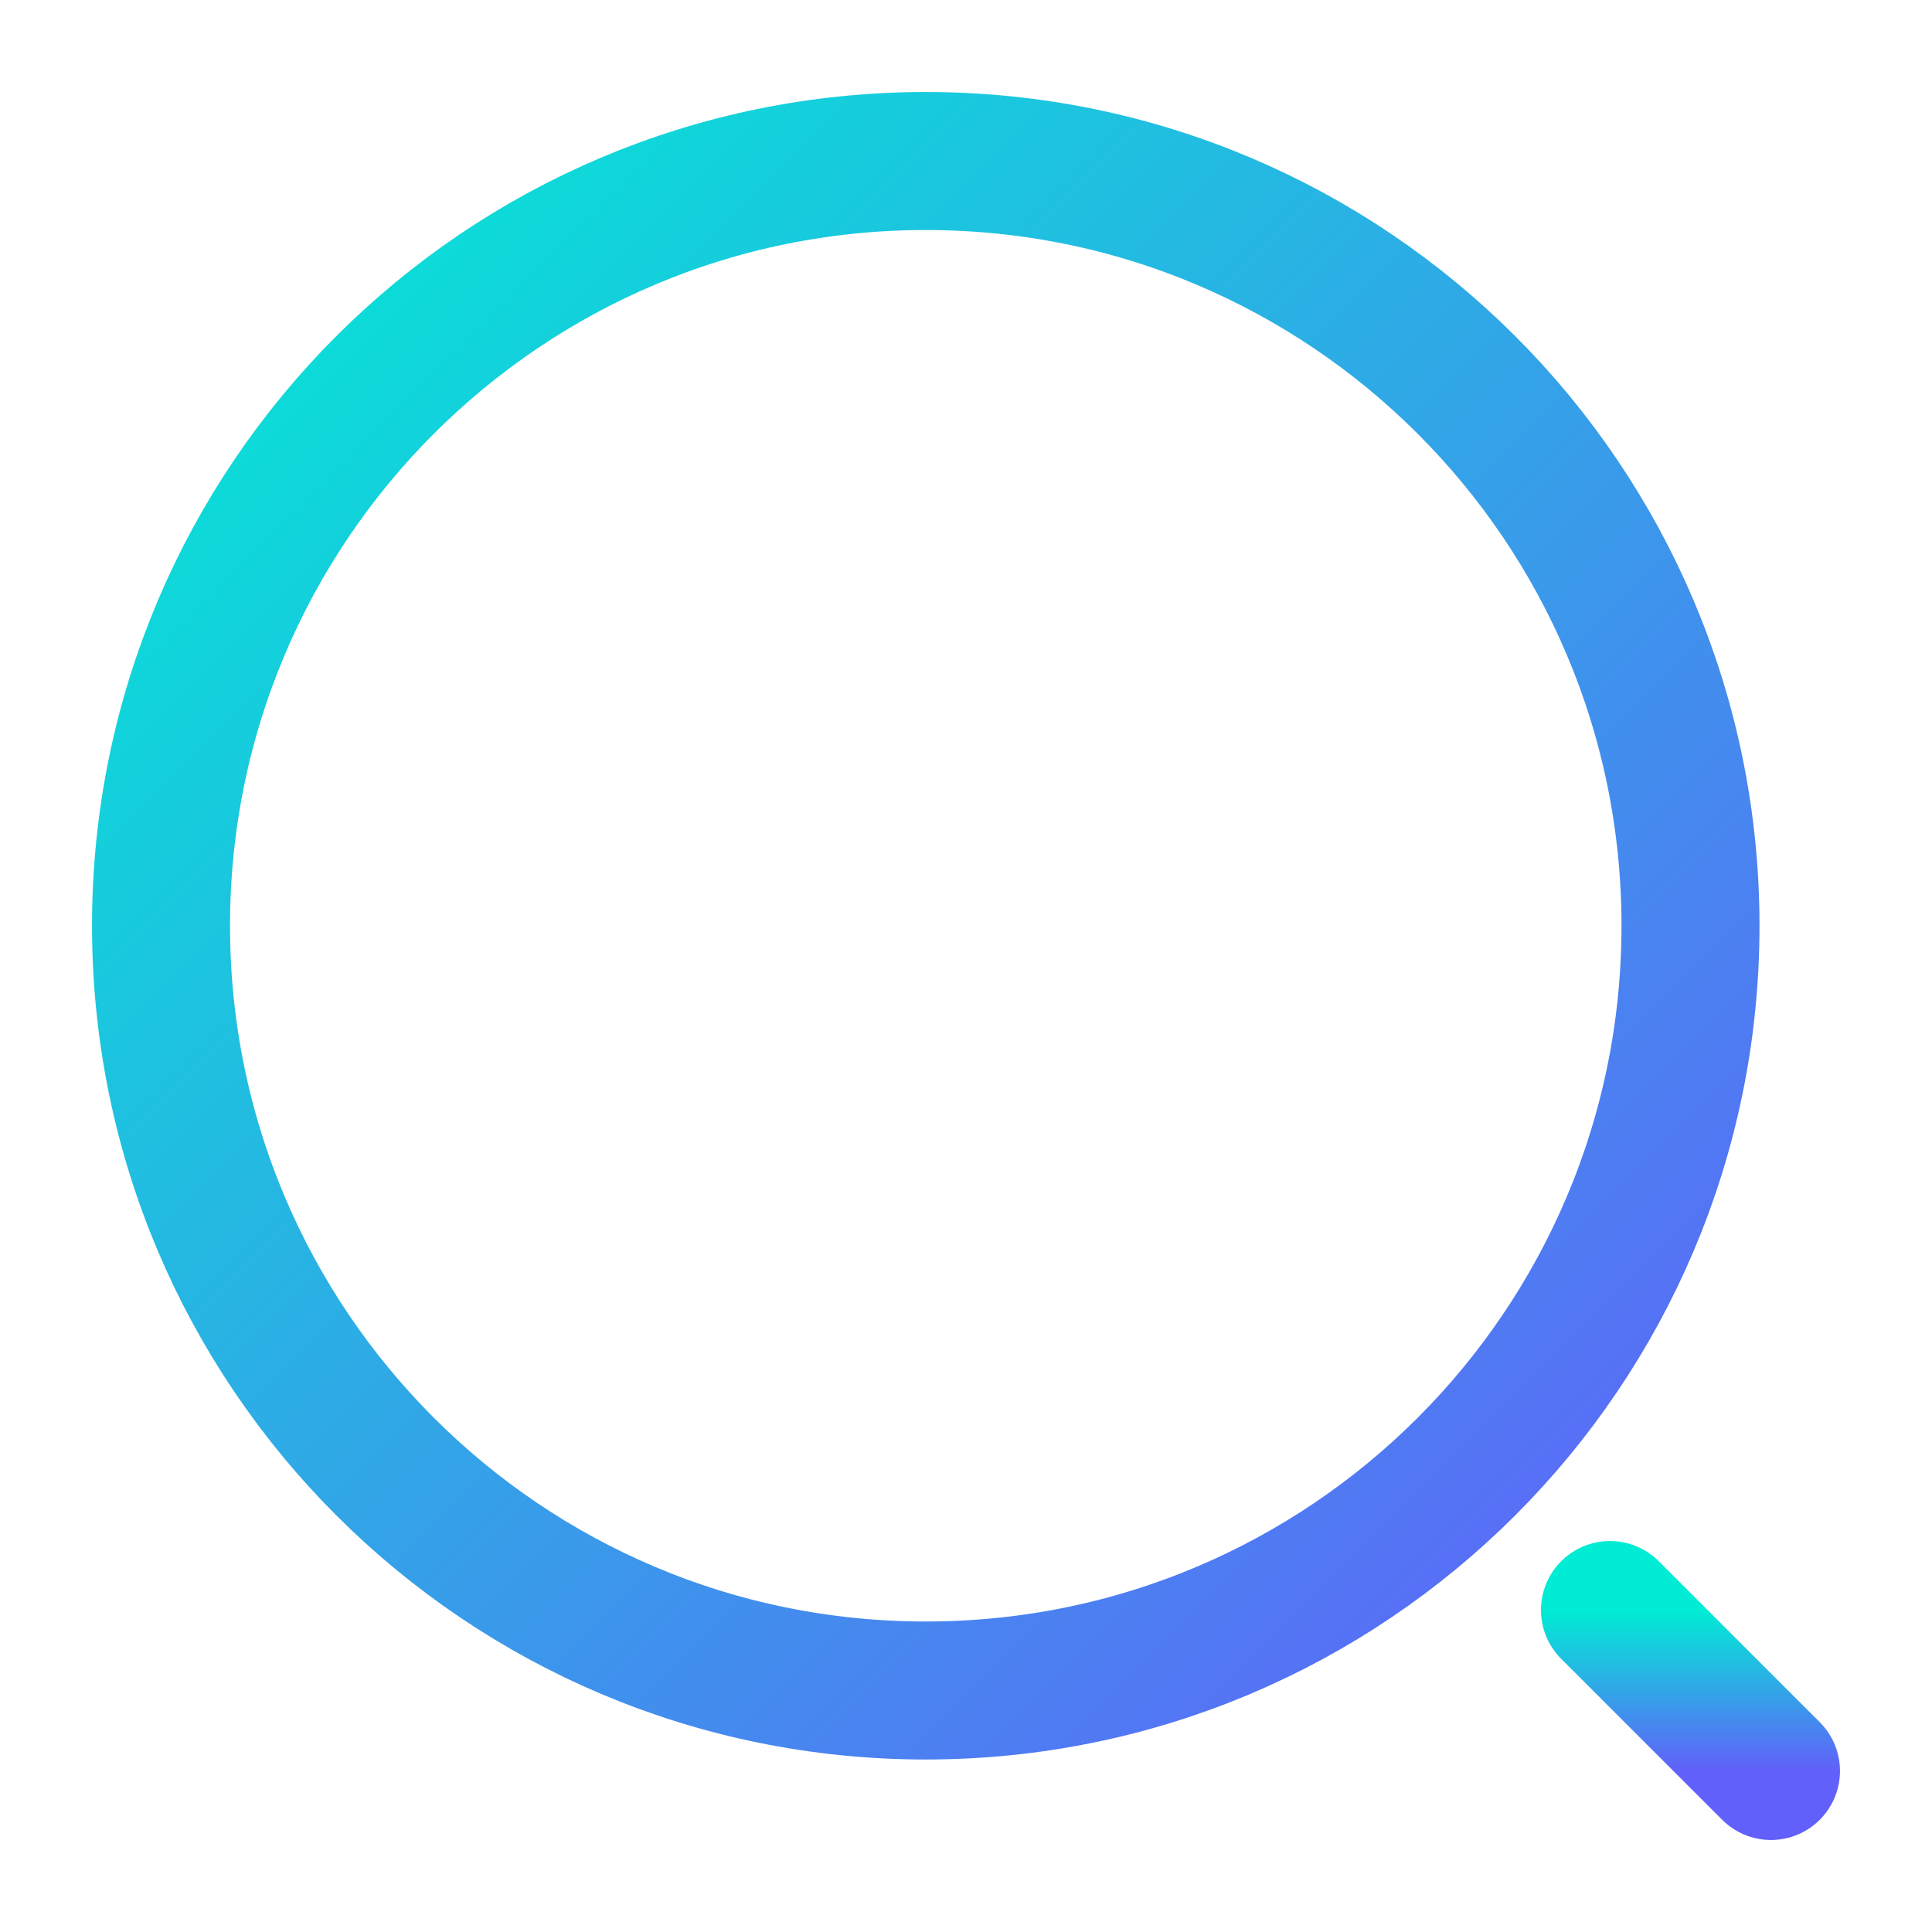
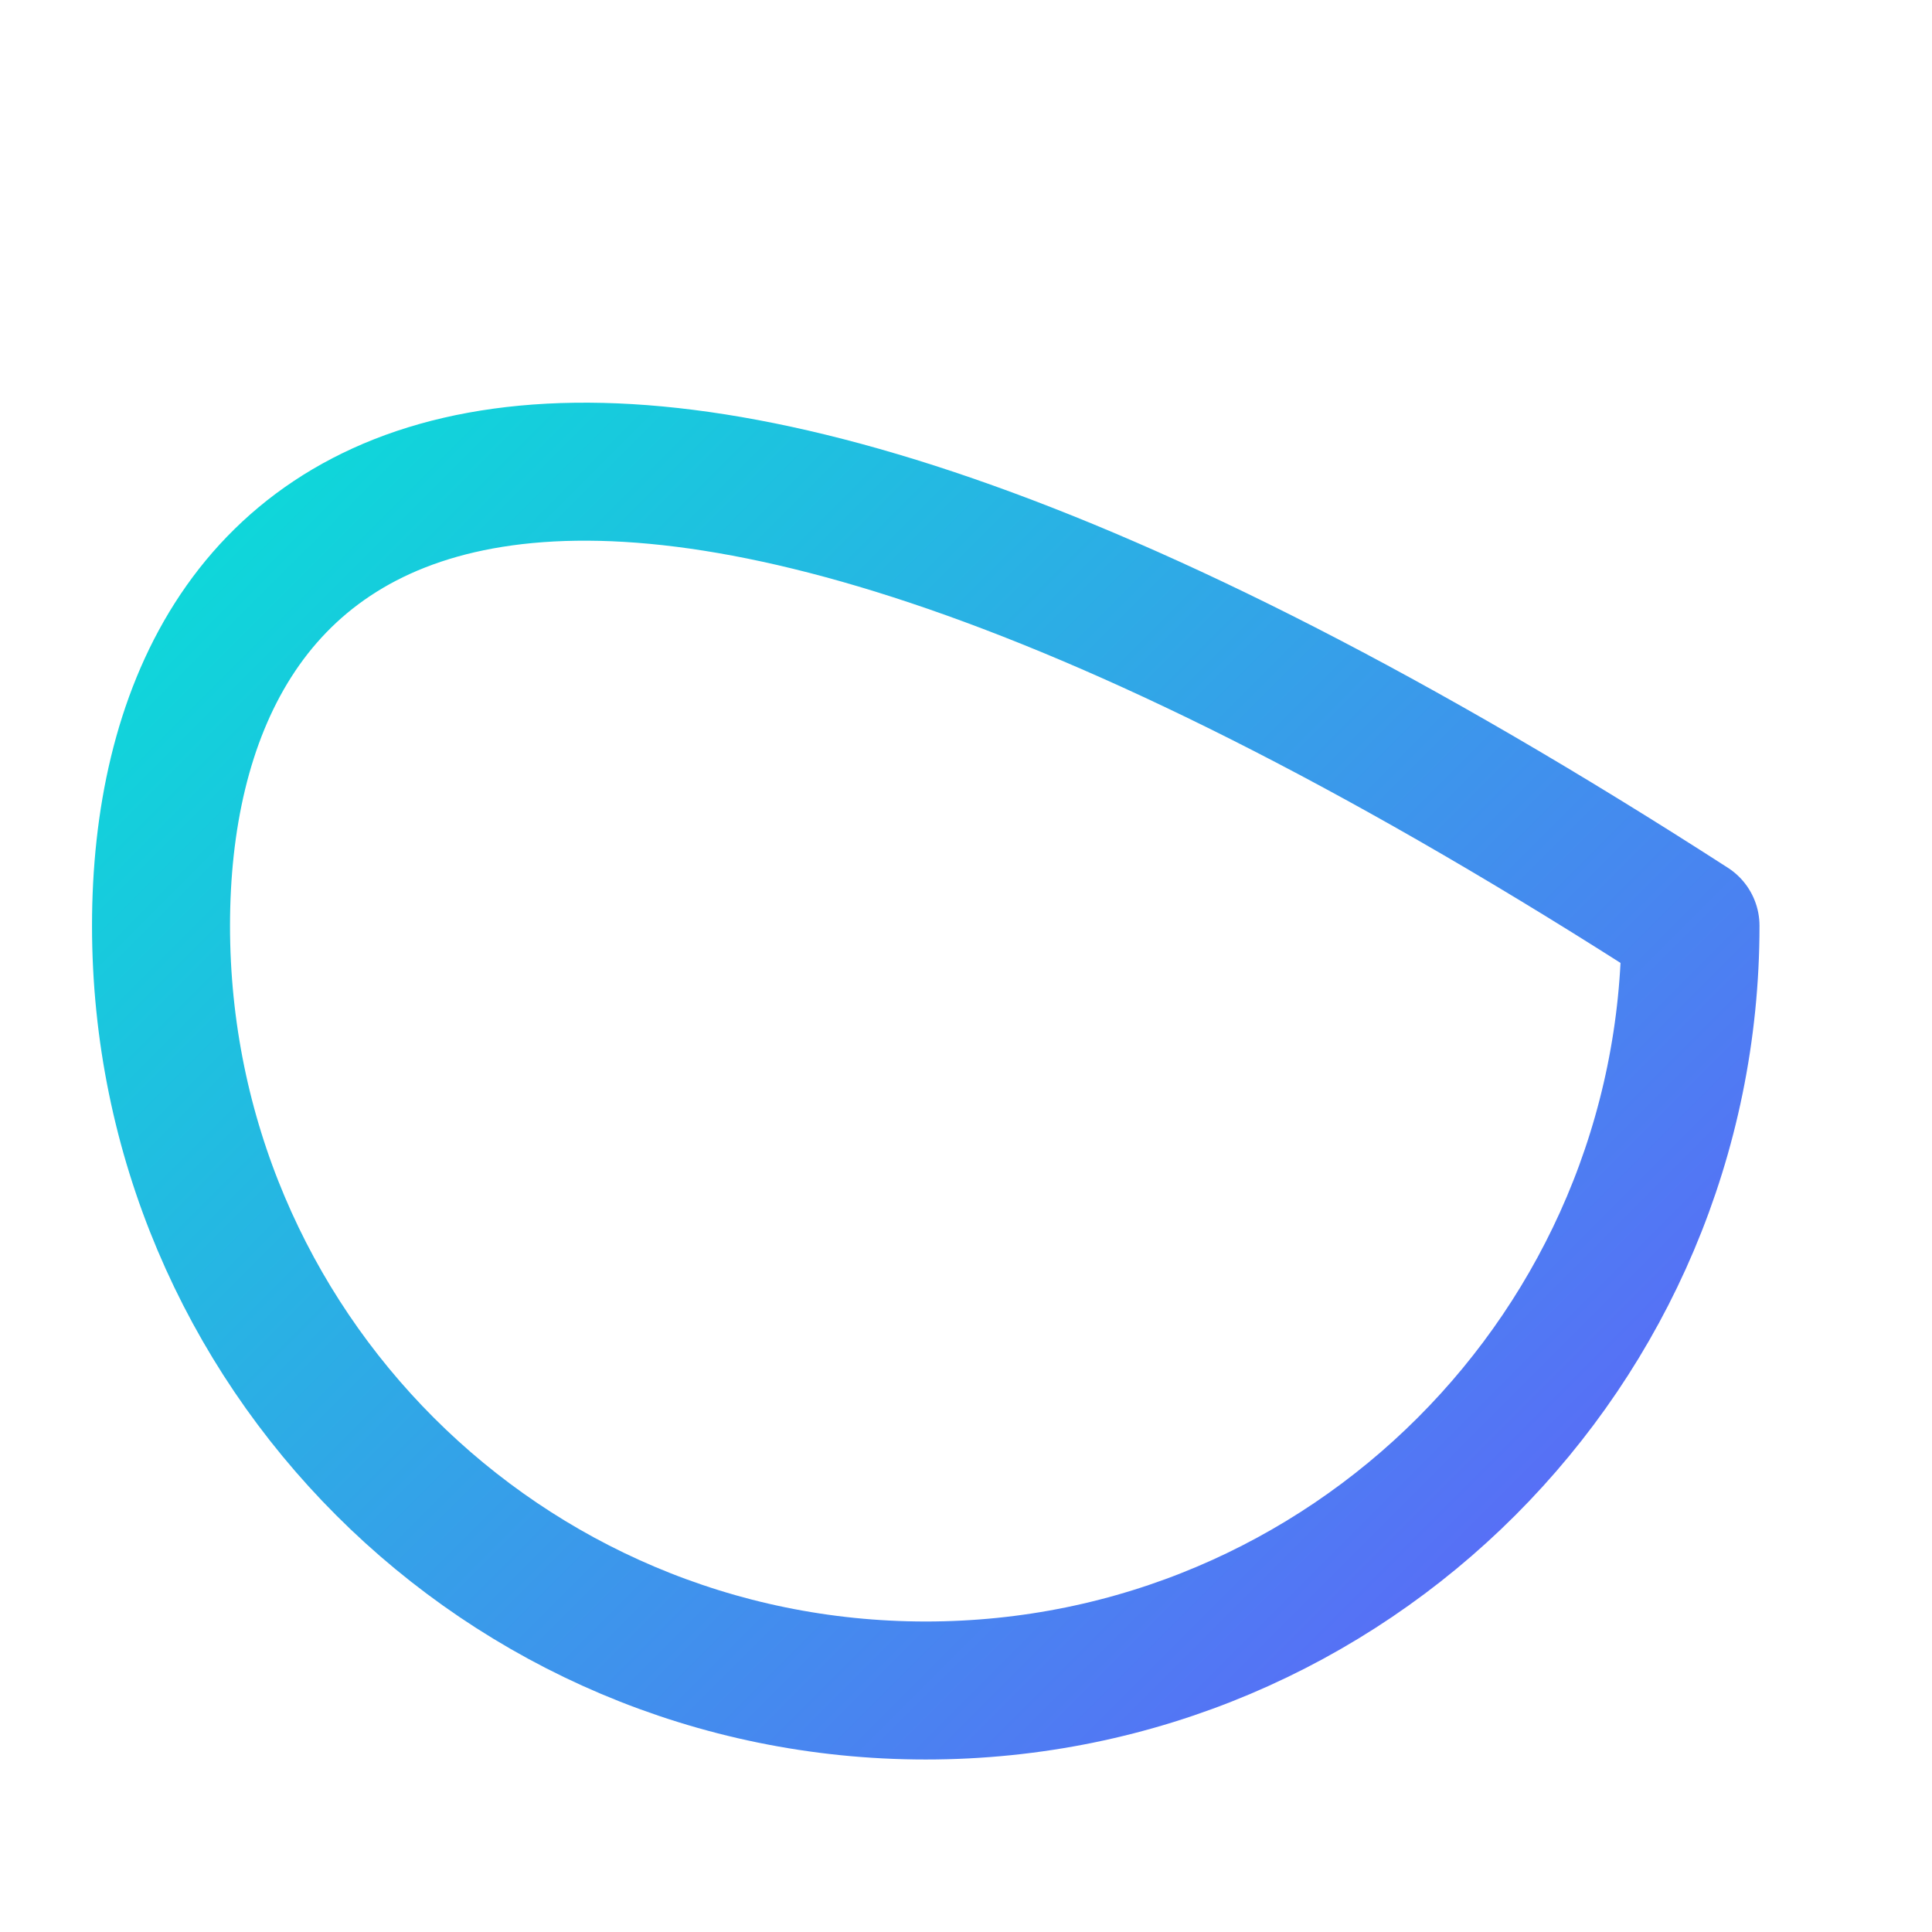
<svg xmlns="http://www.w3.org/2000/svg" width="35" height="35" viewBox="0 0 35 35" fill="none">
-   <path d="M16.771 30.625C24.422 30.625 30.625 24.422 30.625 16.771C30.625 9.119 24.422 2.917 16.771 2.917C9.119 2.917 2.917 9.119 2.917 16.771C2.917 24.422 9.119 30.625 16.771 30.625Z" stroke="url(#paint0_linear_1654_11913)" stroke-width="2.5" stroke-linecap="round" stroke-linejoin="round" />
-   <path d="M32.083 32.083L29.166 29.167" stroke="url(#paint1_linear_1654_11913)" stroke-width="2.5" stroke-linecap="round" stroke-linejoin="round" />
+   <path d="M16.771 30.625C24.422 30.625 30.625 24.422 30.625 16.771C9.119 2.917 2.917 9.119 2.917 16.771C2.917 24.422 9.119 30.625 16.771 30.625Z" stroke="url(#paint0_linear_1654_11913)" stroke-width="2.5" stroke-linecap="round" stroke-linejoin="round" />
  <defs>
    <linearGradient id="paint0_linear_1654_11913" x1="2.661" y1="2.625" x2="30.661" y2="30.625" gradientUnits="userSpaceOnUse">
      <stop stop-color="#00ECD4" />
      <stop offset="1" stop-color="#6260FA" />
    </linearGradient>
    <linearGradient id="paint1_linear_1654_11913" x1="30.625" y1="29.167" x2="30.625" y2="32.083" gradientUnits="userSpaceOnUse">
      <stop stop-color="#00ECD4" />
      <stop offset="1" stop-color="#6260FA" />
    </linearGradient>
  </defs>
</svg>